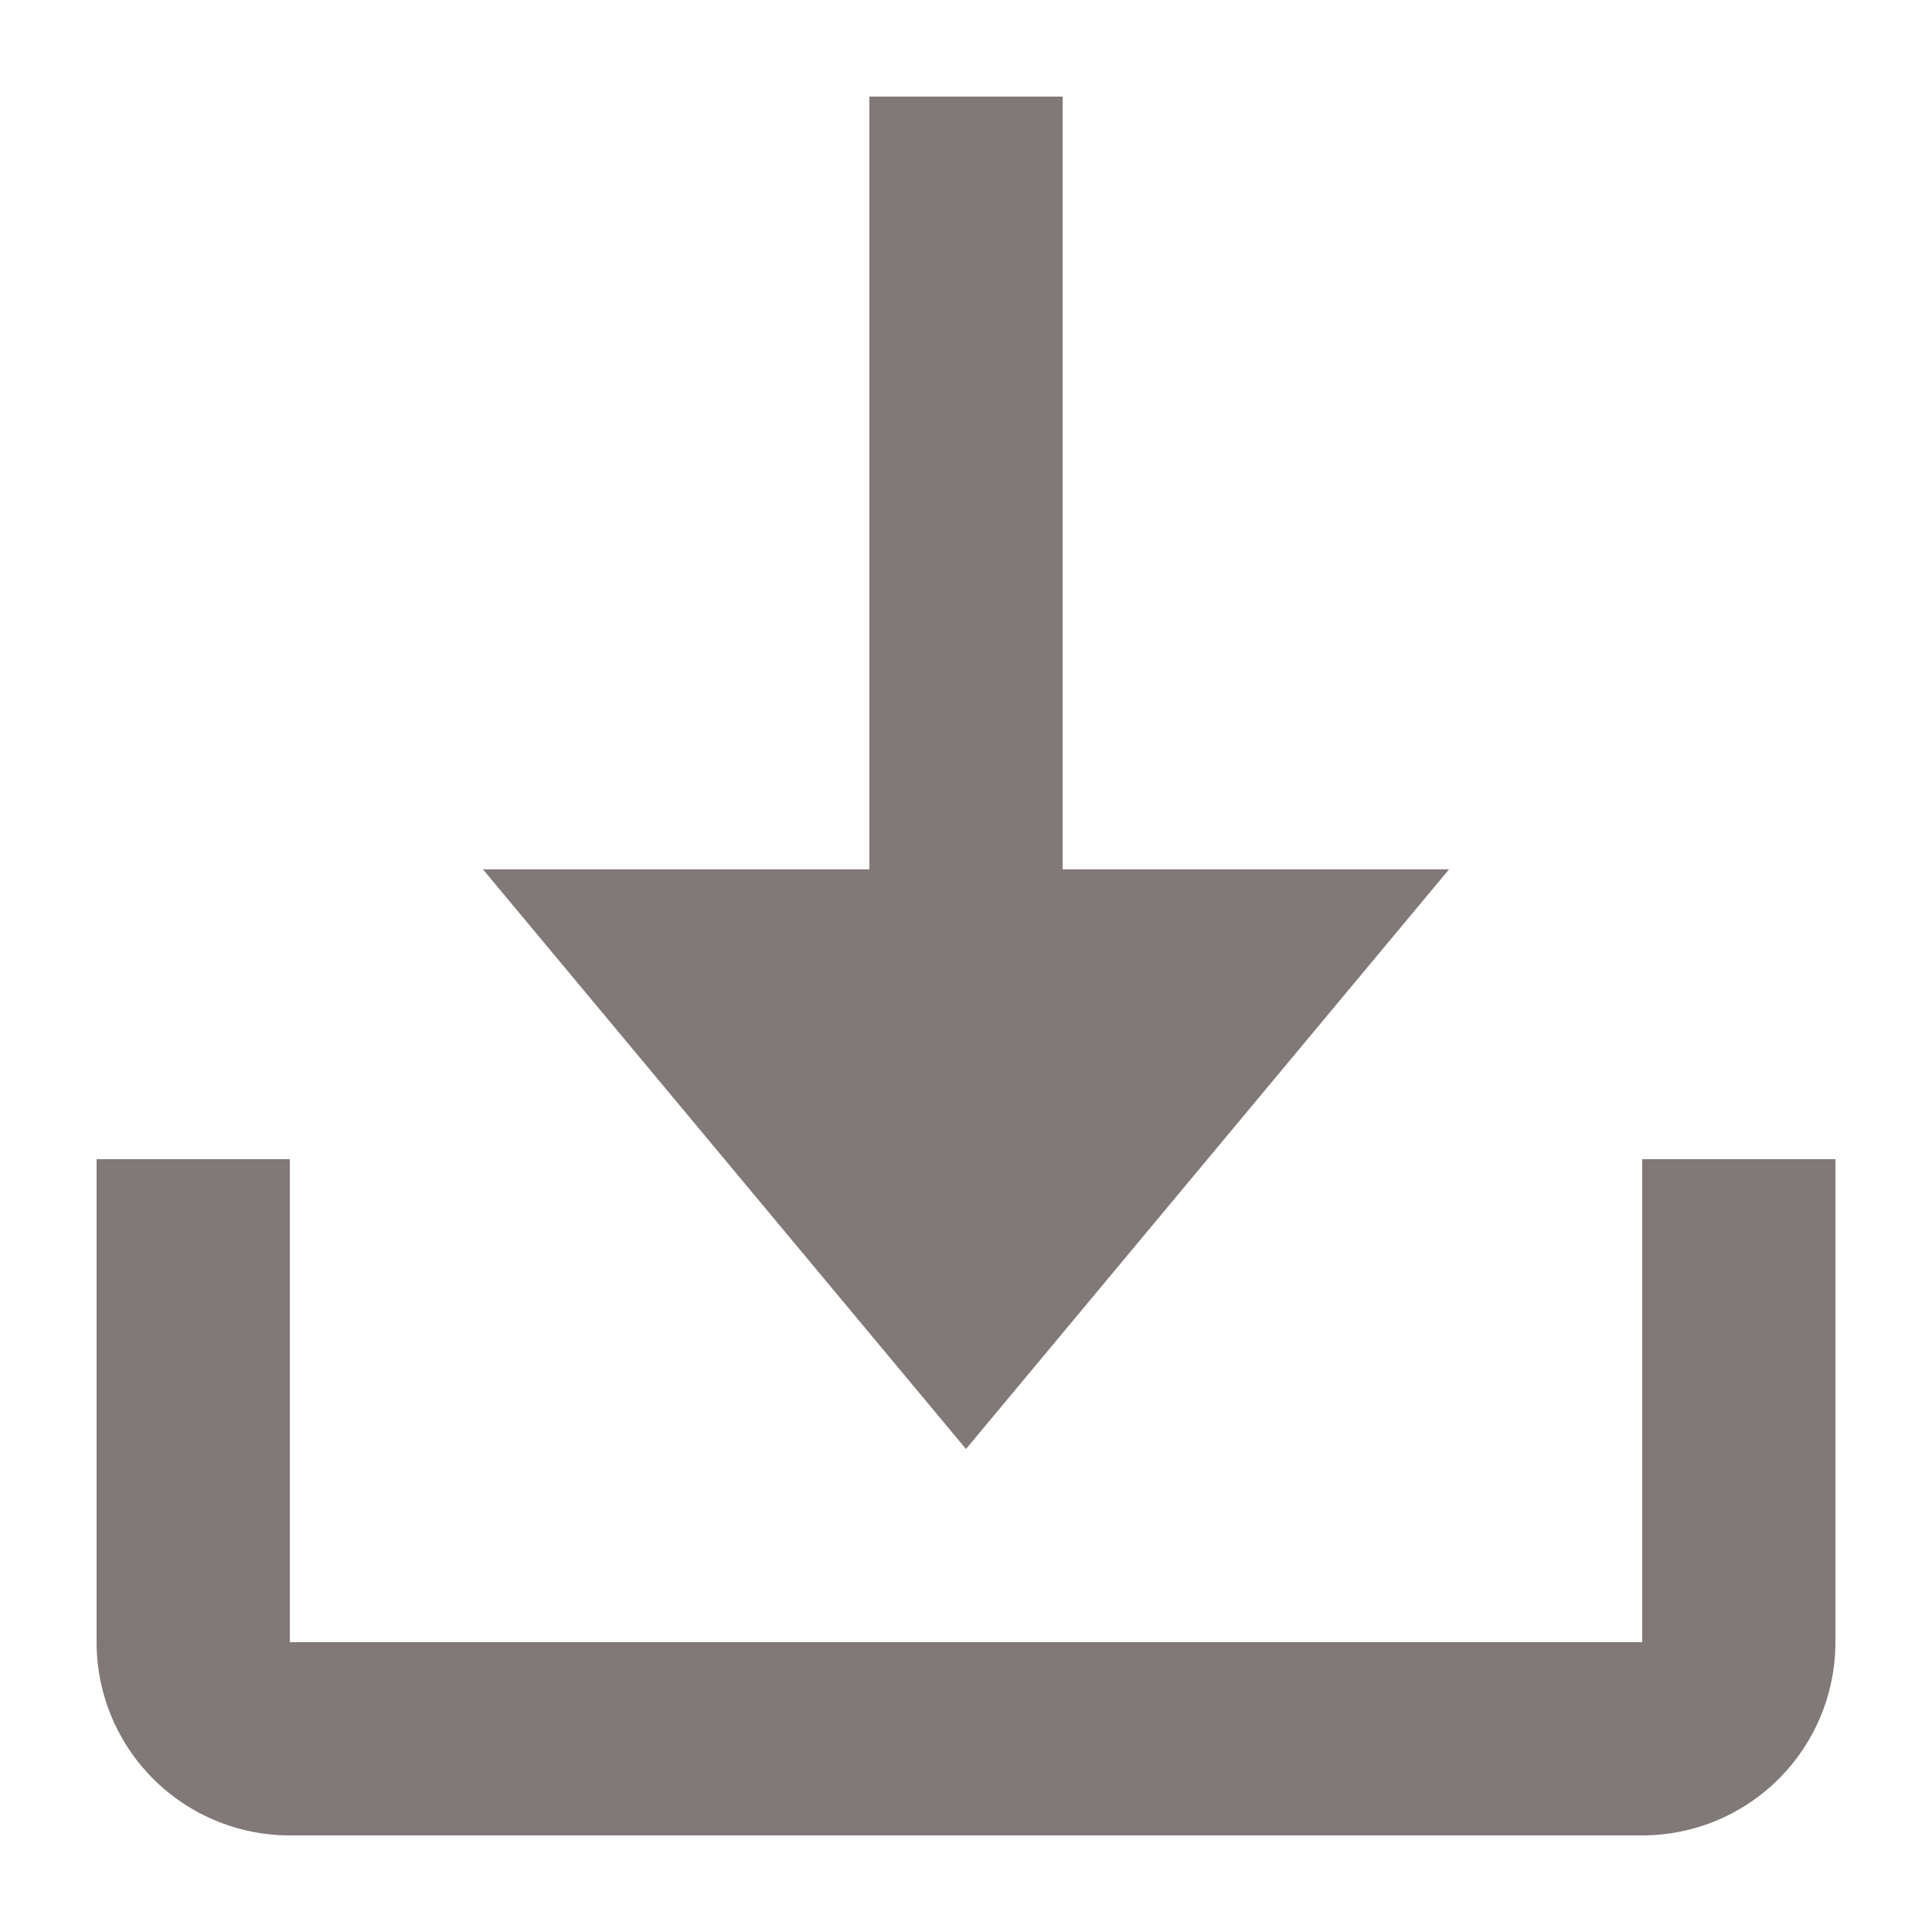
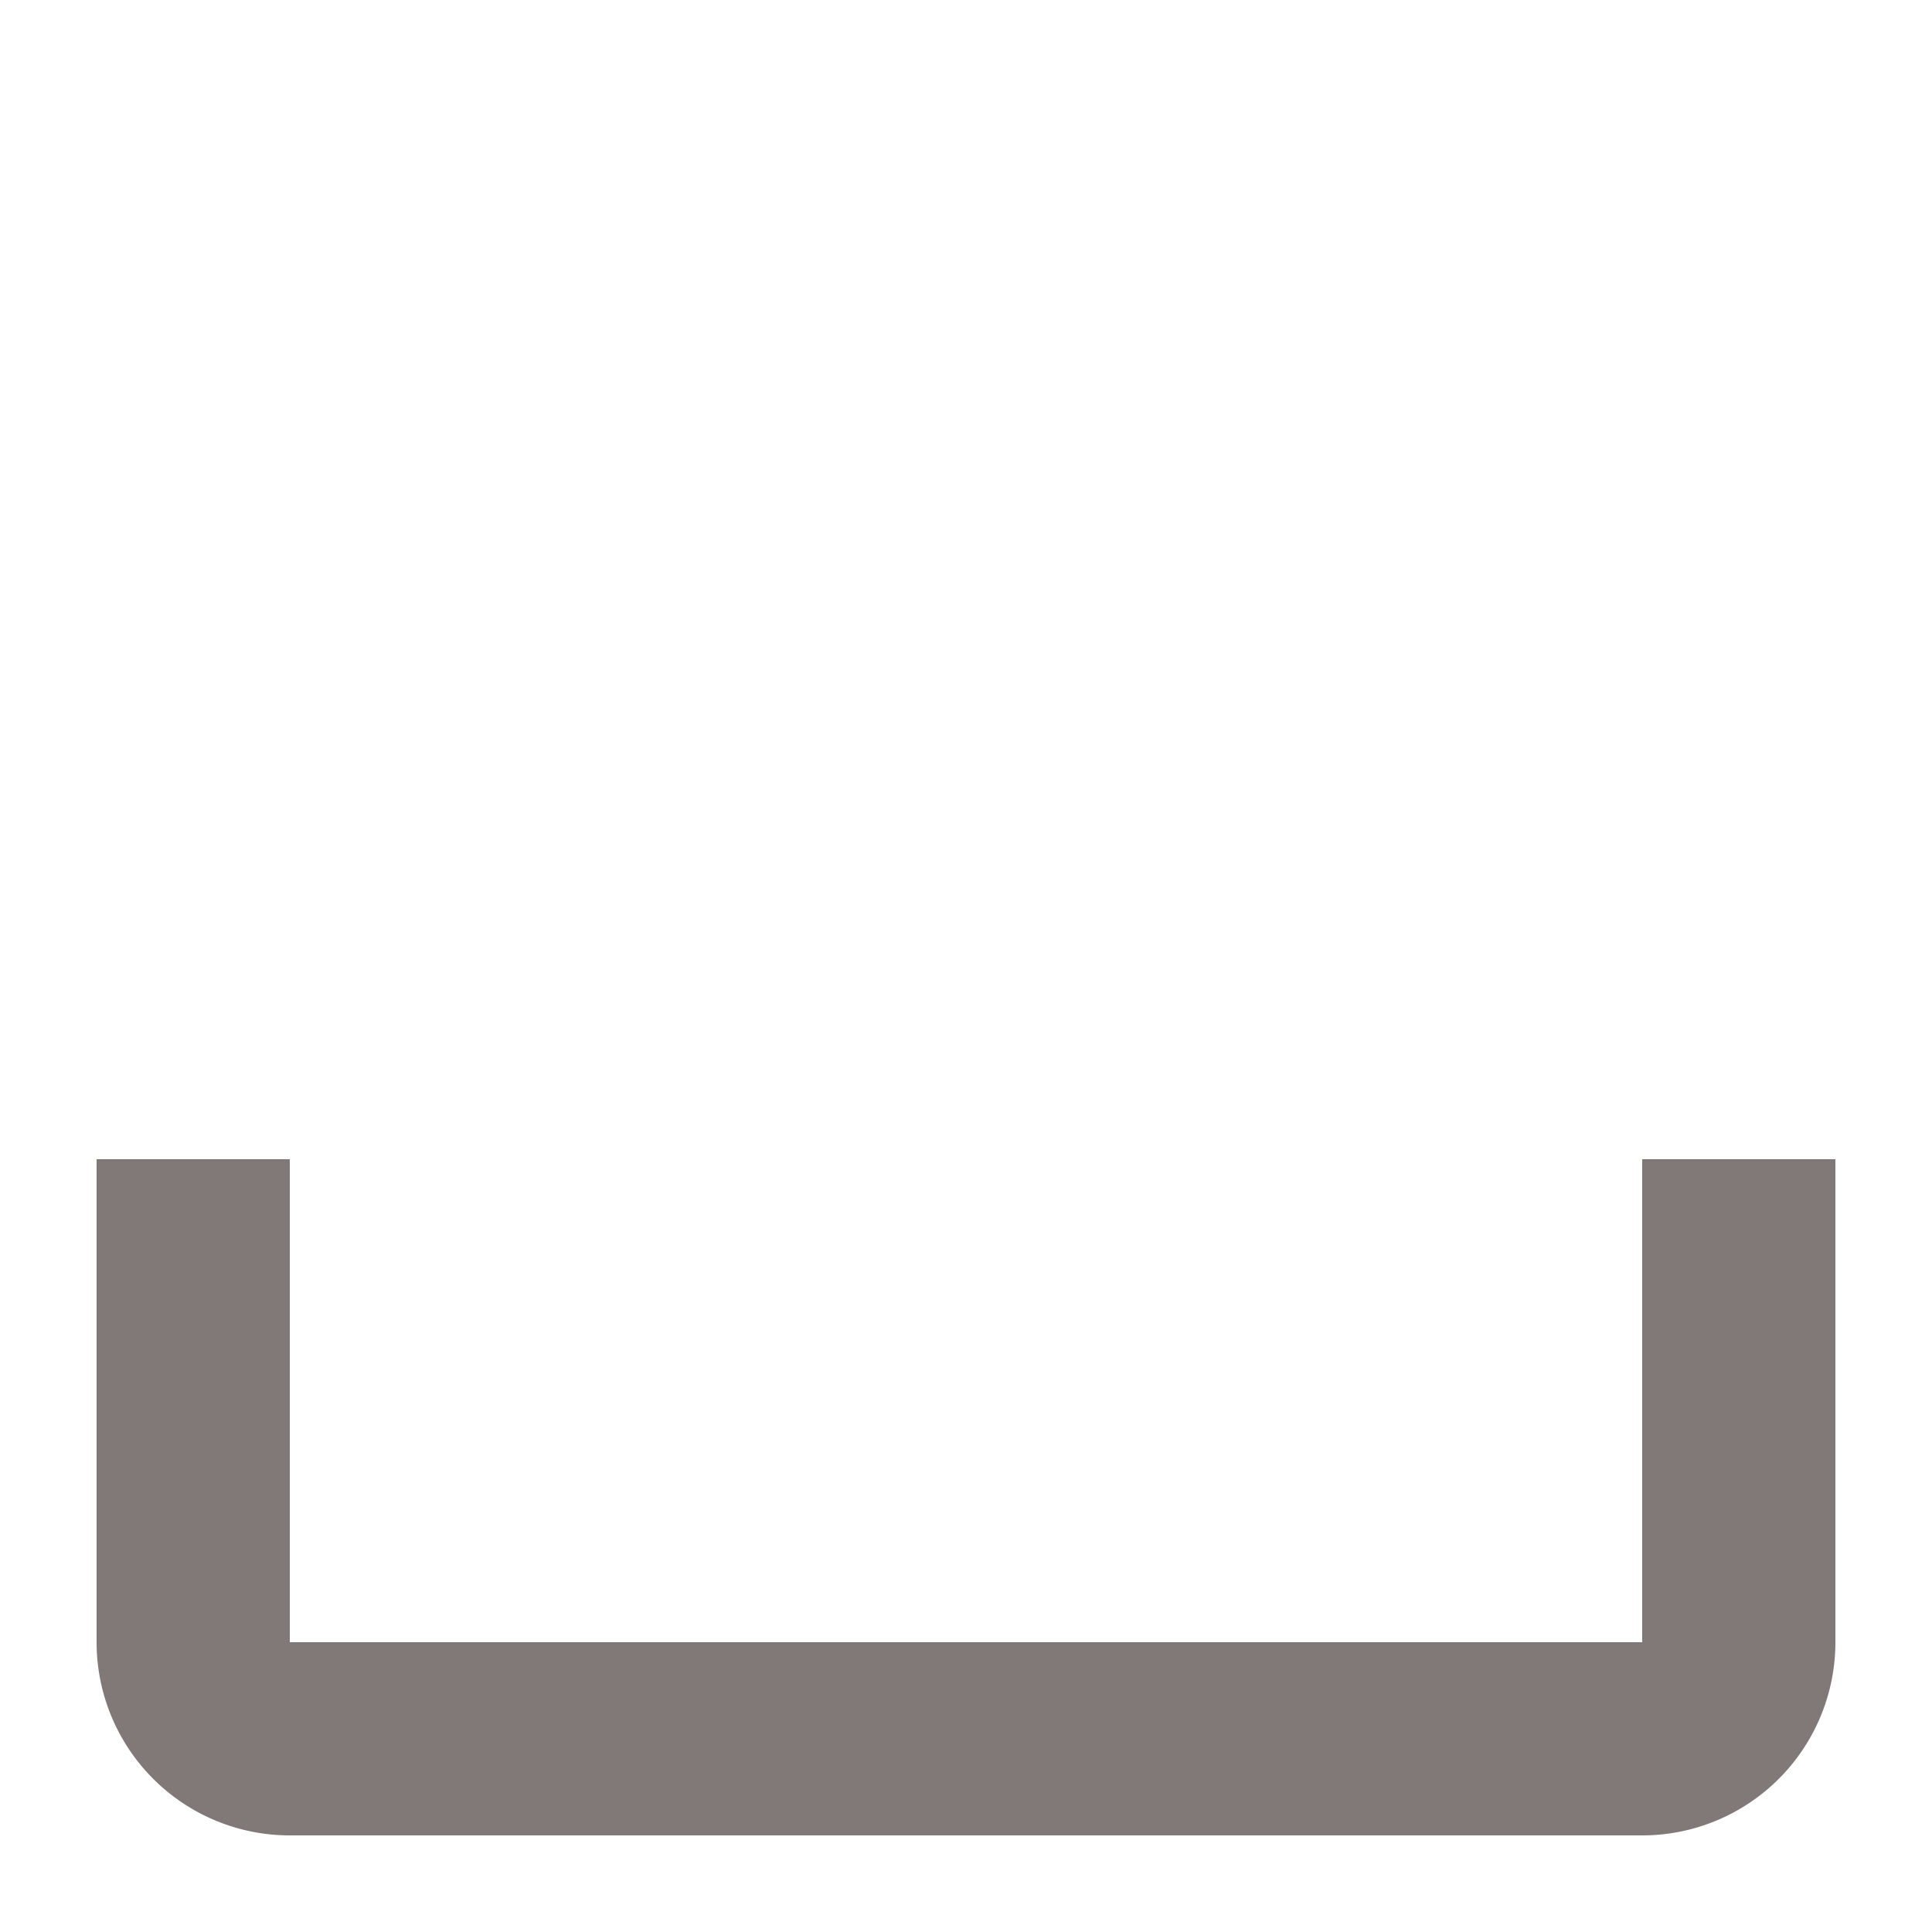
<svg xmlns="http://www.w3.org/2000/svg" width="20" height="20" fill="#817878" viewBox="0 0 20 20">
  <title>
    download
  </title>
  <path d="M17 12v5H3v-5H1v5a2 2 0 0 0 2 2h14a2 2 0 0 0 2-2v-5z" />
-   <path d="M10 15l5-6h-4V1H9v8H5l5 6z" />
</svg>